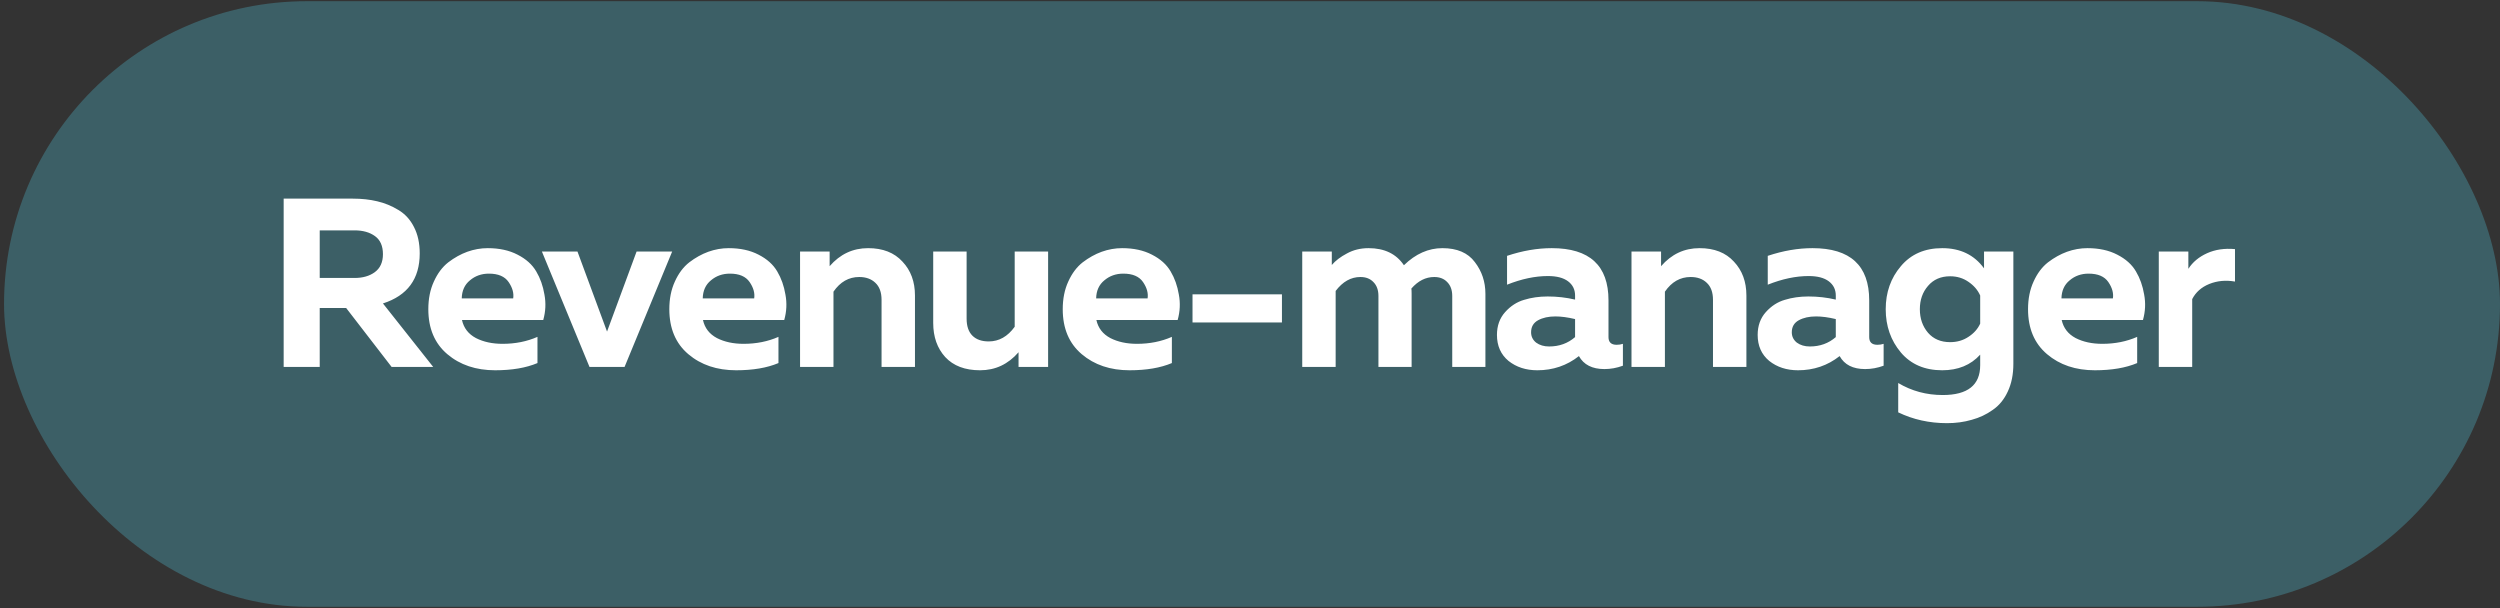
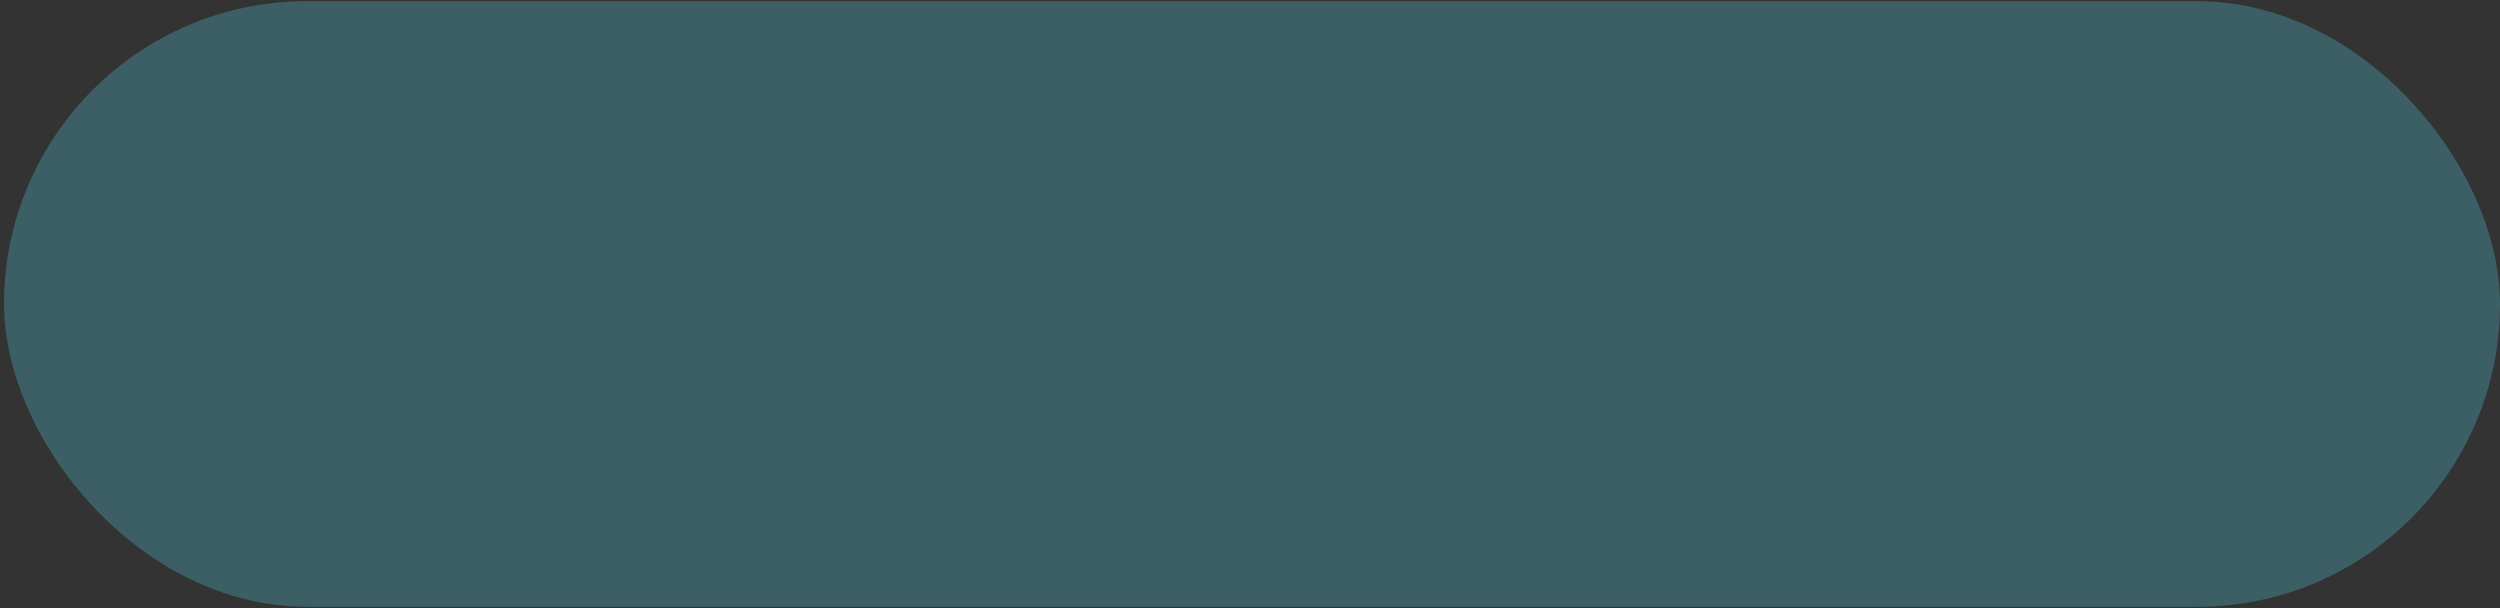
<svg xmlns="http://www.w3.org/2000/svg" width="333" height="81" viewBox="0 0 333 81" fill="none">
  <rect x="0" y="0" width="333" height="81" fill="#333333" stroke="none" />
  <rect x="0.539" y="0.161" width="332.46" height="80.662" rx="40.331" fill="#59E6FF" fill-opacity="0.25" />
-   <path d="M42.587 48.872H37.784V26.458H47.005C48.18 26.458 49.258 26.576 50.239 26.81C51.243 27.045 52.182 27.429 53.057 27.963C53.954 28.497 54.648 29.255 55.139 30.236C55.651 31.218 55.907 32.392 55.907 33.759C55.907 37.153 54.274 39.373 51.008 40.419L57.7 48.872H52.161L46.109 41.027H42.587V48.872ZM42.587 30.685V37.025H47.23C48.318 37.025 49.215 36.769 49.919 36.256C50.645 35.722 51.008 34.922 51.008 33.855C51.008 32.766 50.656 31.965 49.951 31.453C49.247 30.941 48.34 30.685 47.23 30.685H42.587ZM57.053 41.187C57.053 39.8 57.299 38.572 57.79 37.505C58.281 36.416 58.921 35.562 59.711 34.943C60.522 34.324 61.366 33.855 62.241 33.535C63.137 33.214 64.045 33.054 64.963 33.054C66.499 33.054 67.823 33.342 68.933 33.919C70.064 34.495 70.897 35.242 71.43 36.16C71.964 37.057 72.327 38.081 72.519 39.234C72.733 40.365 72.679 41.497 72.359 42.628H61.536C61.771 43.696 62.39 44.496 63.394 45.03C64.397 45.542 65.582 45.798 66.948 45.798C68.634 45.798 70.182 45.489 71.591 44.87V48.36C70.075 49 68.197 49.32 65.955 49.32C63.394 49.32 61.27 48.605 59.583 47.175C57.897 45.745 57.053 43.749 57.053 41.187ZM68.357 39.746C68.463 39.042 68.26 38.316 67.748 37.569C67.236 36.822 66.361 36.448 65.123 36.448C64.141 36.448 63.297 36.747 62.593 37.345C61.889 37.921 61.526 38.722 61.504 39.746H68.357ZM84.795 33.502H89.534L83.194 48.872H78.519L72.18 33.502H76.918L80.857 44.165L84.795 33.502ZM89.154 41.187C89.154 39.8 89.399 38.572 89.89 37.505C90.381 36.416 91.021 35.562 91.811 34.943C92.622 34.324 93.466 33.855 94.341 33.535C95.237 33.214 96.145 33.054 97.062 33.054C98.6 33.054 99.923 33.342 101.033 33.919C102.164 34.495 102.997 35.242 103.531 36.16C104.064 37.057 104.427 38.081 104.619 39.234C104.833 40.365 104.779 41.497 104.459 42.628H93.636C93.871 43.696 94.49 44.496 95.493 45.03C96.497 45.542 97.682 45.798 99.048 45.798C100.734 45.798 102.282 45.489 103.691 44.87V48.36C102.175 49 100.297 49.32 98.055 49.32C95.493 49.32 93.37 48.605 91.683 47.175C89.997 45.745 89.154 43.749 89.154 41.187ZM100.457 39.746C100.563 39.042 100.361 38.316 99.848 37.569C99.336 36.822 98.461 36.448 97.223 36.448C96.241 36.448 95.397 36.747 94.693 37.345C93.989 37.921 93.626 38.722 93.604 39.746H100.457ZM110.507 35.456C111.894 33.855 113.602 33.054 115.63 33.054C117.594 33.054 119.12 33.652 120.209 34.847C121.319 36.021 121.874 37.526 121.874 39.362V48.872H117.423V39.938C117.423 38.935 117.146 38.177 116.591 37.665C116.057 37.153 115.342 36.897 114.445 36.897C113.058 36.897 111.916 37.548 111.019 38.85V48.872H106.568V33.502H110.507V35.456ZM135.157 33.502H139.608V48.872H135.67V46.919C134.282 48.52 132.574 49.32 130.546 49.32C128.54 49.32 126.992 48.733 125.904 47.559C124.836 46.385 124.303 44.87 124.303 43.012V33.502H128.753V42.436C128.753 43.439 129.009 44.197 129.522 44.709C130.034 45.222 130.76 45.478 131.699 45.478C133.065 45.478 134.218 44.827 135.157 43.525V33.502ZM141.556 41.187C141.556 39.8 141.802 38.572 142.293 37.505C142.784 36.416 143.424 35.562 144.214 34.943C145.025 34.324 145.868 33.855 146.744 33.535C147.64 33.214 148.547 33.054 149.465 33.054C151.002 33.054 152.326 33.342 153.436 33.919C154.567 34.495 155.4 35.242 155.933 36.16C156.467 37.057 156.83 38.081 157.022 39.234C157.235 40.365 157.182 41.497 156.862 42.628H146.039C146.274 43.696 146.893 44.496 147.896 45.03C148.9 45.542 150.084 45.798 151.45 45.798C153.137 45.798 154.685 45.489 156.093 44.87V48.36C154.578 49 152.699 49.32 150.458 49.32C147.896 49.32 145.772 48.605 144.086 47.175C142.4 45.745 141.556 43.749 141.556 41.187ZM152.859 39.746C152.966 39.042 152.763 38.316 152.251 37.569C151.739 36.822 150.863 36.448 149.625 36.448C148.643 36.448 147.8 36.747 147.096 37.345C146.391 37.921 146.028 38.722 146.007 39.746H152.859ZM158.843 39.202H170.755V42.948H158.843V39.202ZM177.909 48.872H173.458V33.502H177.396V35.296C177.887 34.719 178.56 34.207 179.413 33.759C180.267 33.289 181.228 33.054 182.295 33.054C184.409 33.054 185.978 33.812 187.002 35.328C188.561 33.812 190.268 33.054 192.125 33.054C194.089 33.054 195.53 33.673 196.448 34.911C197.387 36.128 197.857 37.537 197.857 39.138V48.872H193.438V39.426C193.438 38.636 193.214 38.017 192.766 37.569C192.339 37.121 191.763 36.897 191.037 36.897C189.905 36.897 188.891 37.409 187.995 38.434C188.016 38.583 188.027 38.818 188.027 39.138V48.872H183.608V39.426C183.608 38.636 183.384 38.017 182.936 37.569C182.509 37.121 181.932 36.897 181.207 36.897C179.947 36.897 178.848 37.516 177.909 38.754V48.872ZM214.251 44.902C214.251 45.585 214.614 45.926 215.34 45.926C215.639 45.926 215.916 45.883 216.172 45.798V48.712C215.361 49.011 214.539 49.16 213.707 49.16C212.085 49.16 210.953 48.584 210.313 47.431C208.712 48.691 206.865 49.32 204.773 49.32C203.258 49.32 201.977 48.904 200.931 48.072C199.906 47.218 199.394 46.065 199.394 44.613C199.394 43.397 199.757 42.383 200.483 41.572C201.208 40.76 202.052 40.216 203.012 39.938C203.973 39.64 205.019 39.49 206.15 39.49C207.41 39.49 208.626 39.629 209.8 39.907V39.362C209.8 38.572 209.491 37.943 208.872 37.473C208.253 37.003 207.356 36.769 206.182 36.769C204.474 36.769 202.66 37.153 200.739 37.921V34.079C202.788 33.396 204.773 33.054 206.694 33.054C211.732 33.054 214.251 35.37 214.251 40.002V44.902ZM207.175 42.148C206.257 42.148 205.488 42.319 204.869 42.66C204.25 43.002 203.941 43.535 203.941 44.261C203.941 44.816 204.165 45.275 204.613 45.638C205.083 45.98 205.659 46.15 206.342 46.15C207.687 46.15 208.84 45.734 209.8 44.902V42.5C208.818 42.265 207.943 42.148 207.175 42.148ZM221.254 35.456C222.641 33.855 224.349 33.054 226.377 33.054C228.341 33.054 229.867 33.652 230.956 34.847C232.066 36.021 232.621 37.526 232.621 39.362V48.872H228.17V39.938C228.17 38.935 227.892 38.177 227.337 37.665C226.804 37.153 226.089 36.897 225.192 36.897C223.805 36.897 222.662 37.548 221.766 38.85V48.872H217.315V33.502H221.254V35.456ZM248.978 44.902C248.978 45.585 249.341 45.926 250.067 45.926C250.365 45.926 250.643 45.883 250.899 45.798V48.712C250.088 49.011 249.266 49.16 248.434 49.16C246.811 49.16 245.68 48.584 245.039 47.431C243.438 48.691 241.592 49.32 239.5 49.32C237.984 49.32 236.704 48.904 235.658 48.072C234.633 47.218 234.121 46.065 234.121 44.613C234.121 43.397 234.484 42.383 235.209 41.572C235.935 40.76 236.778 40.216 237.739 39.938C238.699 39.64 239.745 39.49 240.877 39.49C242.136 39.49 243.353 39.629 244.527 39.907V39.362C244.527 38.572 244.218 37.943 243.599 37.473C242.98 37.003 242.083 36.769 240.909 36.769C239.201 36.769 237.387 37.153 235.465 37.921V34.079C237.515 33.396 239.5 33.054 241.421 33.054C246.459 33.054 248.978 35.37 248.978 40.002V44.902ZM241.901 42.148C240.984 42.148 240.215 42.319 239.596 42.66C238.977 43.002 238.667 43.535 238.667 44.261C238.667 44.816 238.892 45.275 239.34 45.638C239.81 45.98 240.386 46.15 241.069 46.15C242.414 46.15 243.567 45.734 244.527 44.902V42.5C243.545 42.265 242.67 42.148 241.901 42.148ZM253.195 46.951C251.85 45.35 251.177 43.429 251.177 41.187C251.177 38.946 251.85 37.035 253.195 35.456C254.539 33.855 256.375 33.054 258.702 33.054C261.114 33.054 262.971 33.951 264.273 35.744V33.502H268.18V48.456C268.18 49.865 267.934 51.092 267.443 52.138C266.952 53.205 266.28 54.027 265.426 54.604C264.594 55.201 263.665 55.639 262.64 55.916C261.616 56.215 260.516 56.365 259.342 56.365C256.994 56.365 254.828 55.885 252.842 54.924V51.017C254.635 52.085 256.61 52.618 258.766 52.618C262.096 52.618 263.761 51.295 263.761 48.648V47.239C262.502 48.627 260.815 49.32 258.702 49.32C256.375 49.32 254.539 48.531 253.195 46.951ZM263.761 39.362C263.441 38.636 262.918 38.028 262.192 37.537C261.488 37.046 260.677 36.8 259.759 36.8C258.521 36.8 257.539 37.227 256.813 38.081C256.087 38.914 255.724 39.949 255.724 41.187C255.724 42.425 256.087 43.471 256.813 44.325C257.539 45.158 258.521 45.574 259.759 45.574C260.677 45.574 261.488 45.339 262.192 44.87C262.918 44.4 263.441 43.813 263.761 43.108V39.362ZM270.135 41.187C270.135 39.8 270.381 38.572 270.872 37.505C271.363 36.416 272.003 35.562 272.793 34.943C273.604 34.324 274.447 33.855 275.323 33.535C276.219 33.214 277.126 33.054 278.044 33.054C279.581 33.054 280.905 33.342 282.015 33.919C283.146 34.495 283.979 35.242 284.512 36.16C285.046 37.057 285.409 38.081 285.601 39.234C285.815 40.365 285.761 41.497 285.441 42.628H274.618C274.853 43.696 275.472 44.496 276.475 45.03C277.479 45.542 278.663 45.798 280.03 45.798C281.716 45.798 283.264 45.489 284.672 44.87V48.36C283.157 49 281.278 49.32 279.037 49.32C276.475 49.32 274.351 48.605 272.665 47.175C270.979 45.745 270.135 43.749 270.135 41.187ZM281.438 39.746C281.545 39.042 281.342 38.316 280.83 37.569C280.318 36.822 279.443 36.448 278.204 36.448C277.222 36.448 276.379 36.747 275.675 37.345C274.97 37.921 274.607 38.722 274.586 39.746H281.438ZM291.489 35.808C292.065 34.911 292.898 34.218 293.986 33.727C295.075 33.236 296.313 33.054 297.701 33.182V37.505C296.484 37.291 295.342 37.398 294.274 37.825C293.228 38.252 292.471 38.925 292.001 39.842V48.872H287.55V33.502H291.489V35.808Z" fill="white" />
</svg>